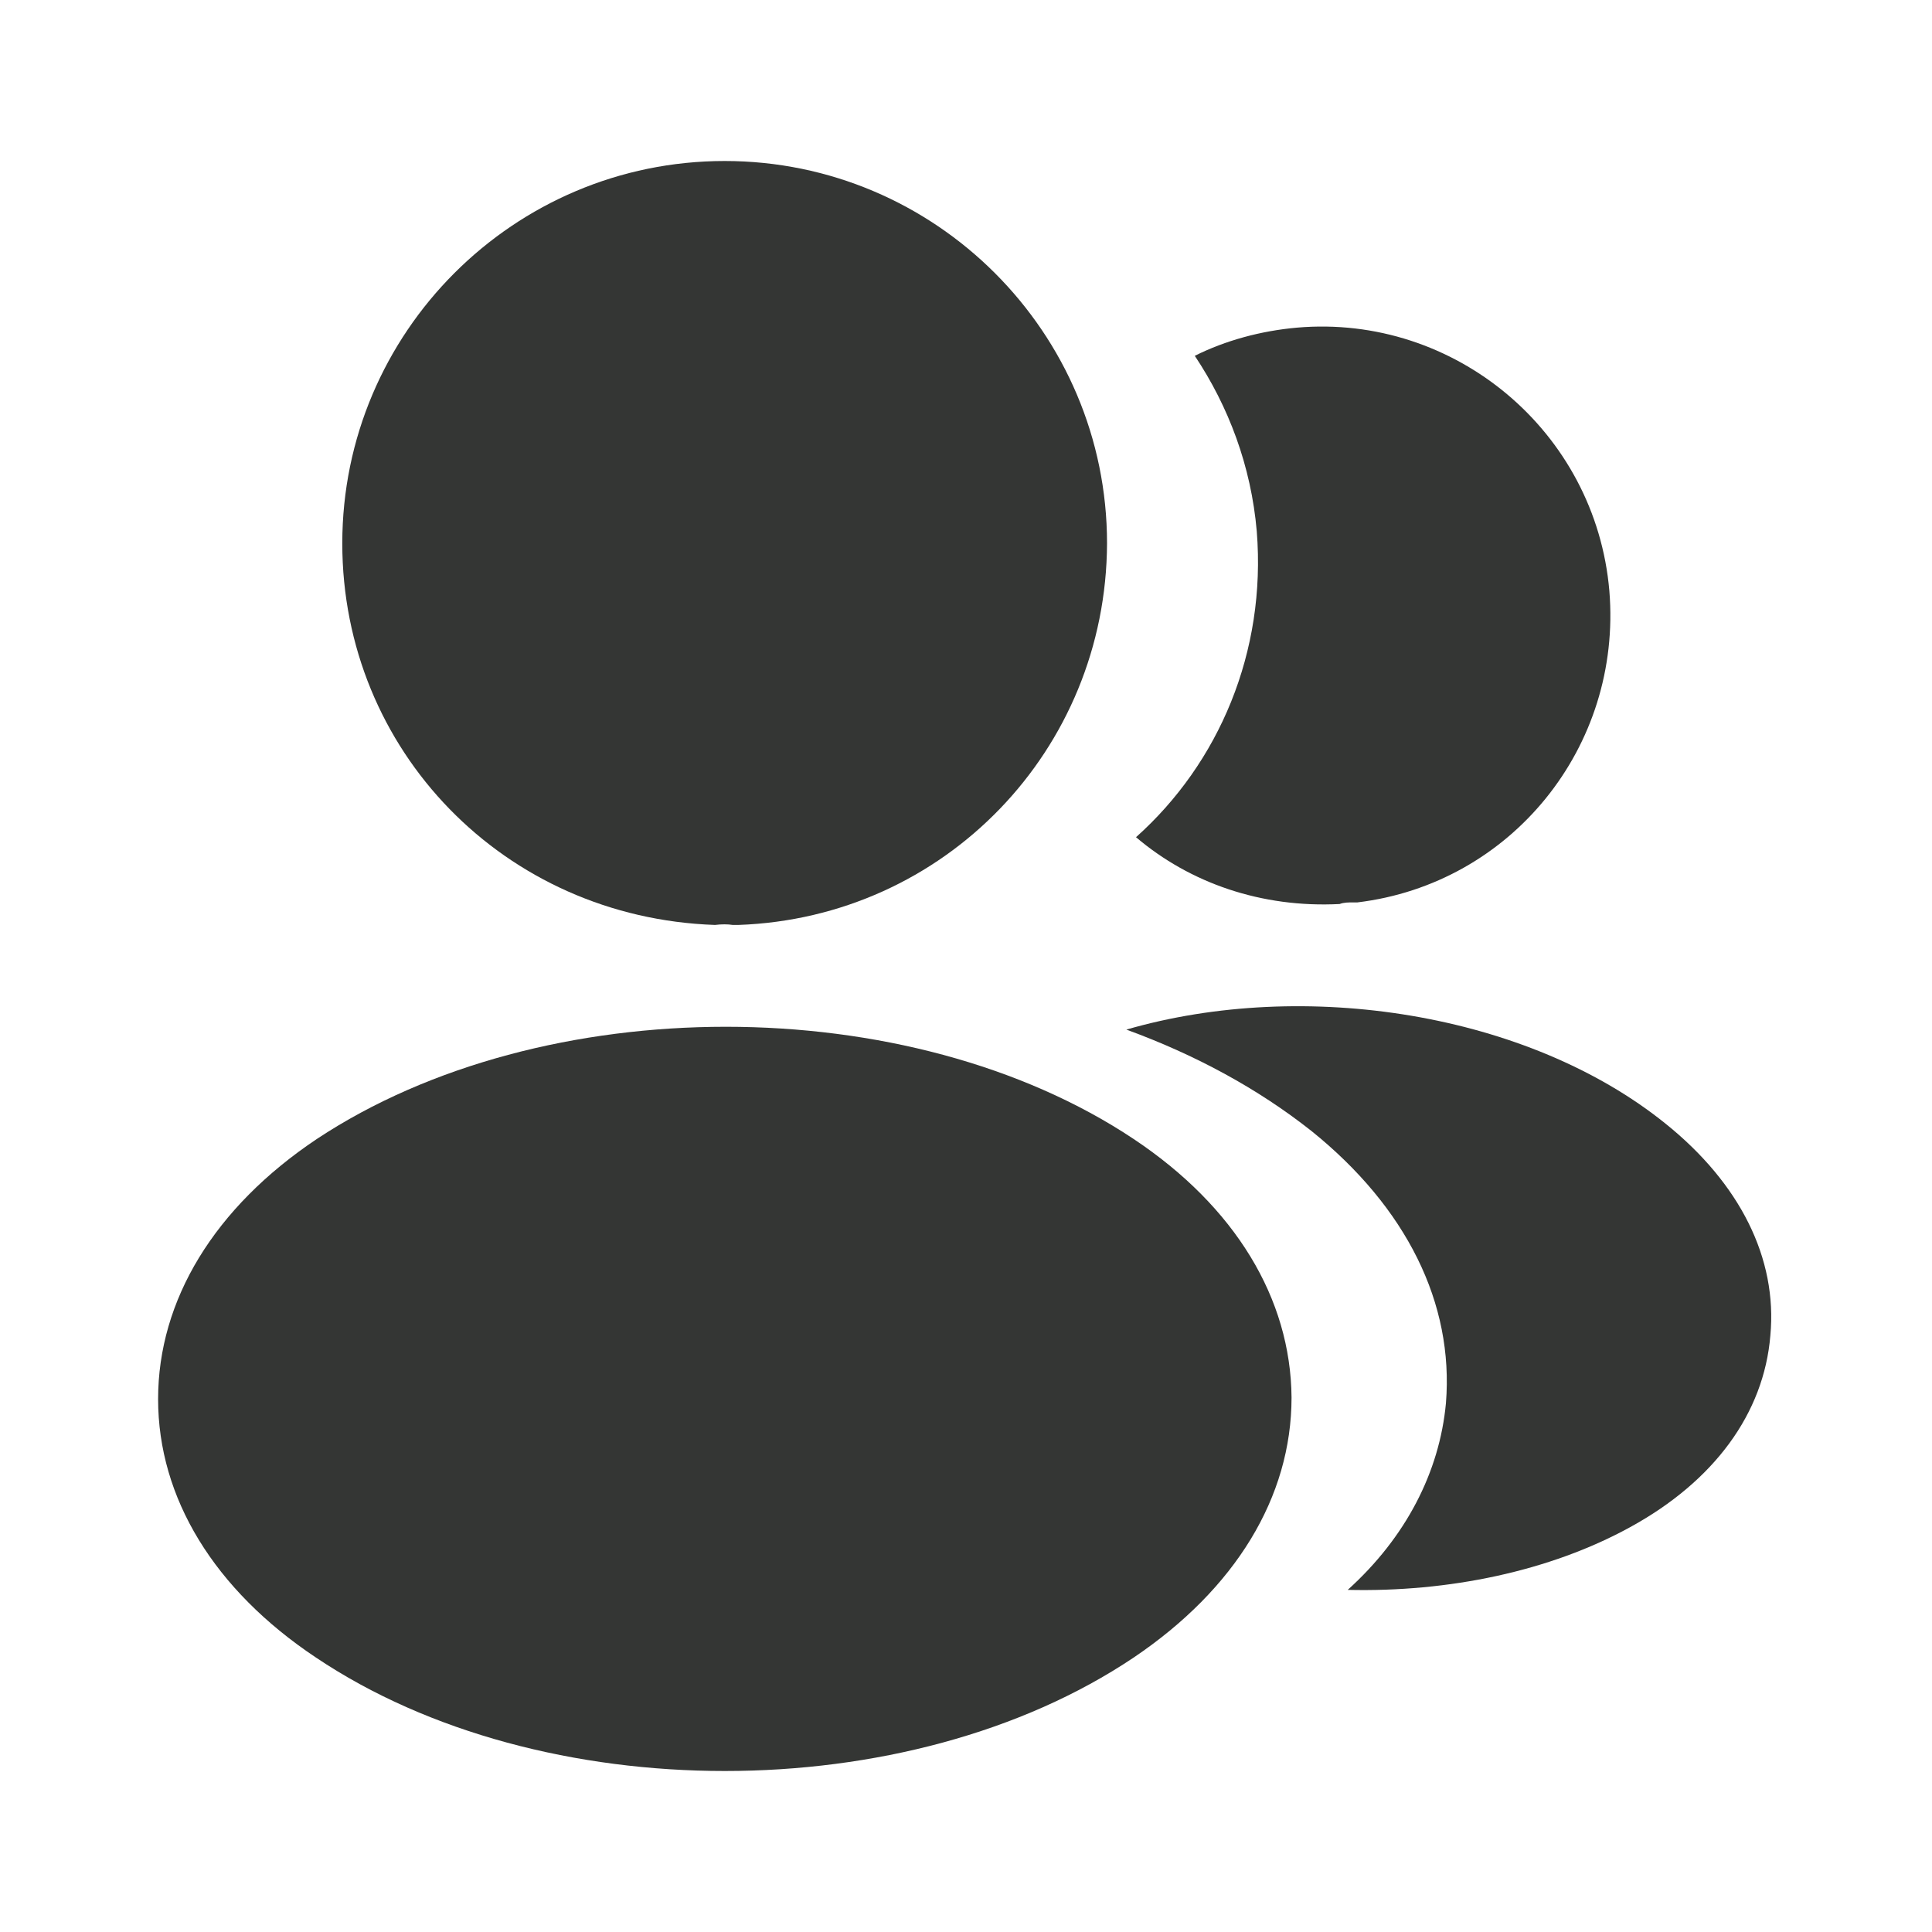
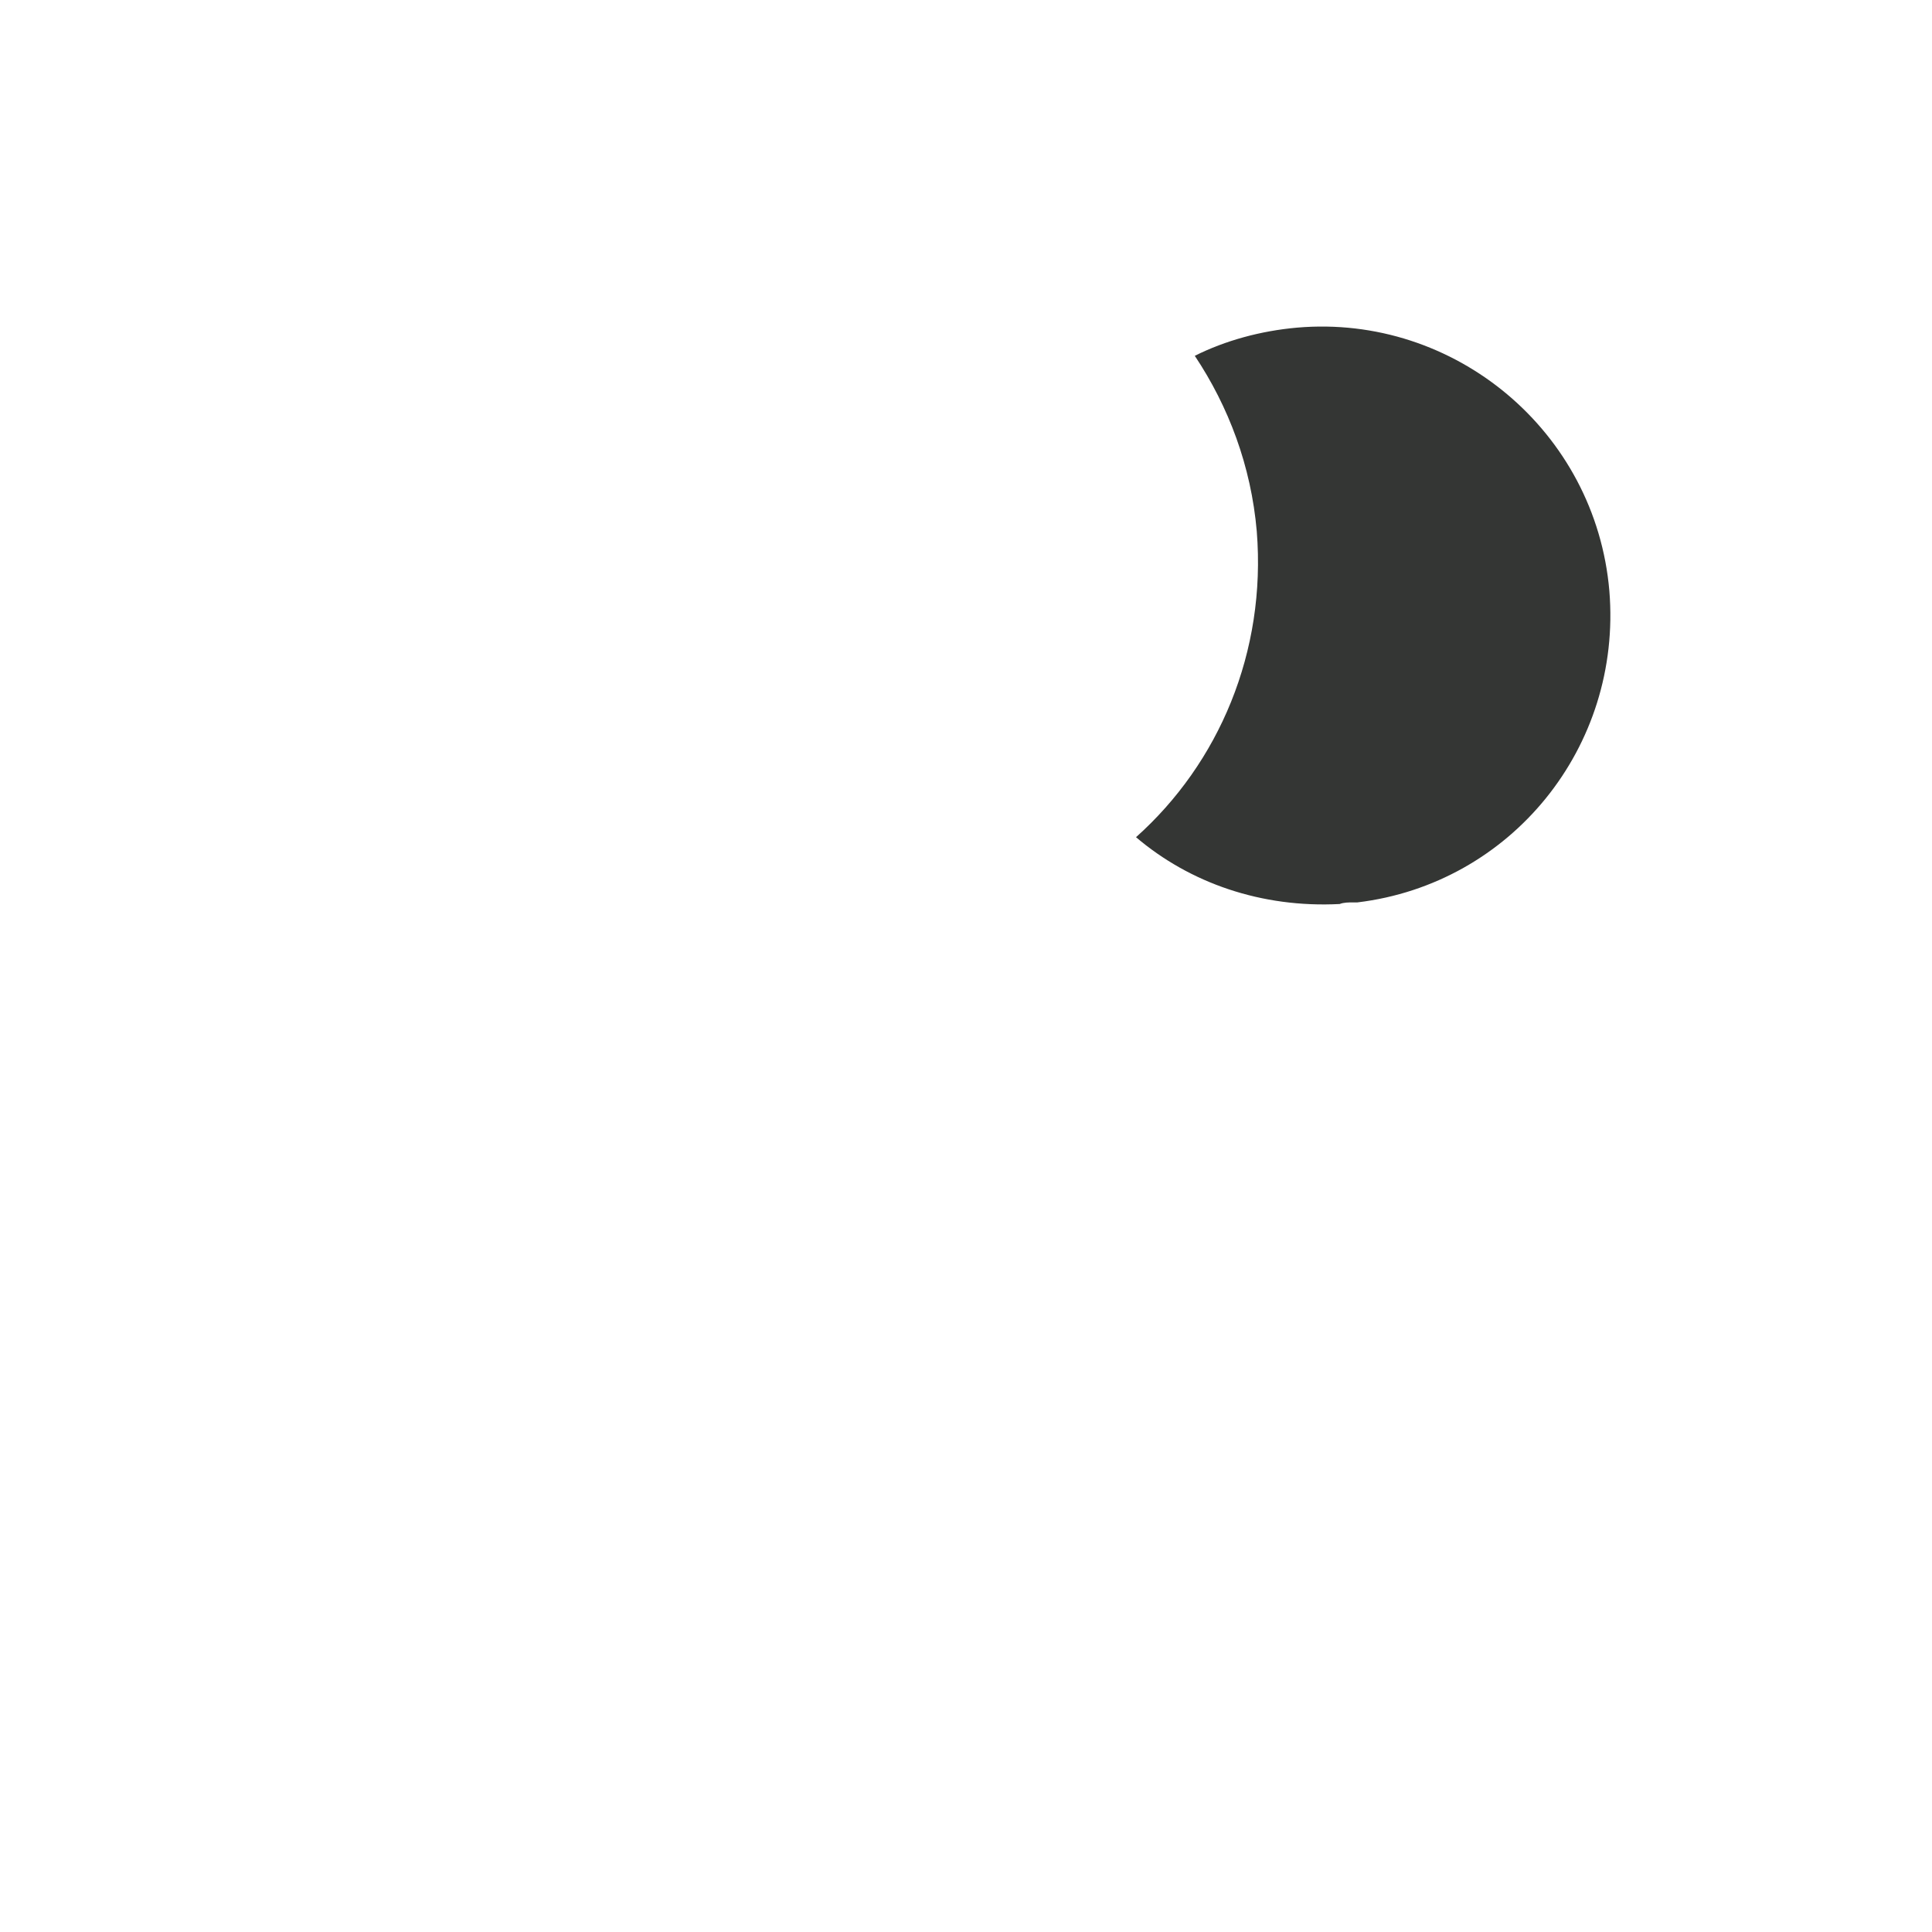
<svg xmlns="http://www.w3.org/2000/svg" fill="none" viewBox="0 0 24 24" height="24" width="24">
-   <path fill="#343634" d="M9.002 2C6.382 2 4.252 4.13 4.252 6.75C4.252 9.32 6.262 11.4 8.882 11.49C8.962 11.48 9.042 11.48 9.102 11.49C9.122 11.49 9.132 11.49 9.152 11.49C9.162 11.49 9.162 11.49 9.172 11.49C11.732 11.4 13.742 9.32 13.752 6.75C13.752 4.13 11.621 2 9.002 2Z" />
-   <path fill="#343634" d="M14.084 14.15C11.294 12.29 6.744 12.29 3.934 14.15C2.664 15 1.964 16.15 1.964 17.38C1.964 18.61 2.664 19.75 3.924 20.59C5.324 21.53 7.164 22 9.004 22C10.844 22 12.684 21.53 14.084 20.59C15.344 19.74 16.044 18.6 16.044 17.36C16.034 16.13 15.344 14.99 14.084 14.15Z" />
  <path fill="#343634" d="M19.992 7.34C20.152 9.28 18.772 10.98 16.862 11.21C16.852 11.21 16.852 11.21 16.842 11.21H16.812C16.752 11.21 16.692 11.21 16.642 11.23C15.672 11.28 14.782 10.97 14.112 10.4C15.142 9.48 15.732 8.1 15.612 6.6C15.542 5.79 15.262 5.05 14.842 4.42C15.222 4.23 15.662 4.11 16.112 4.07C18.072 3.9 19.822 5.36 19.992 7.34Z" />
-   <path fill="#343634" d="M21.992 16.59C21.912 17.56 21.292 18.4 20.252 18.97C19.252 19.52 17.992 19.78 16.742 19.75C17.462 19.1 17.882 18.29 17.962 17.43C18.062 16.19 17.472 15 16.292 14.05C15.622 13.52 14.842 13.1 13.992 12.79C16.202 12.15 18.982 12.58 20.692 13.96C21.612 14.7 22.082 15.63 21.992 16.59Z" />
</svg>